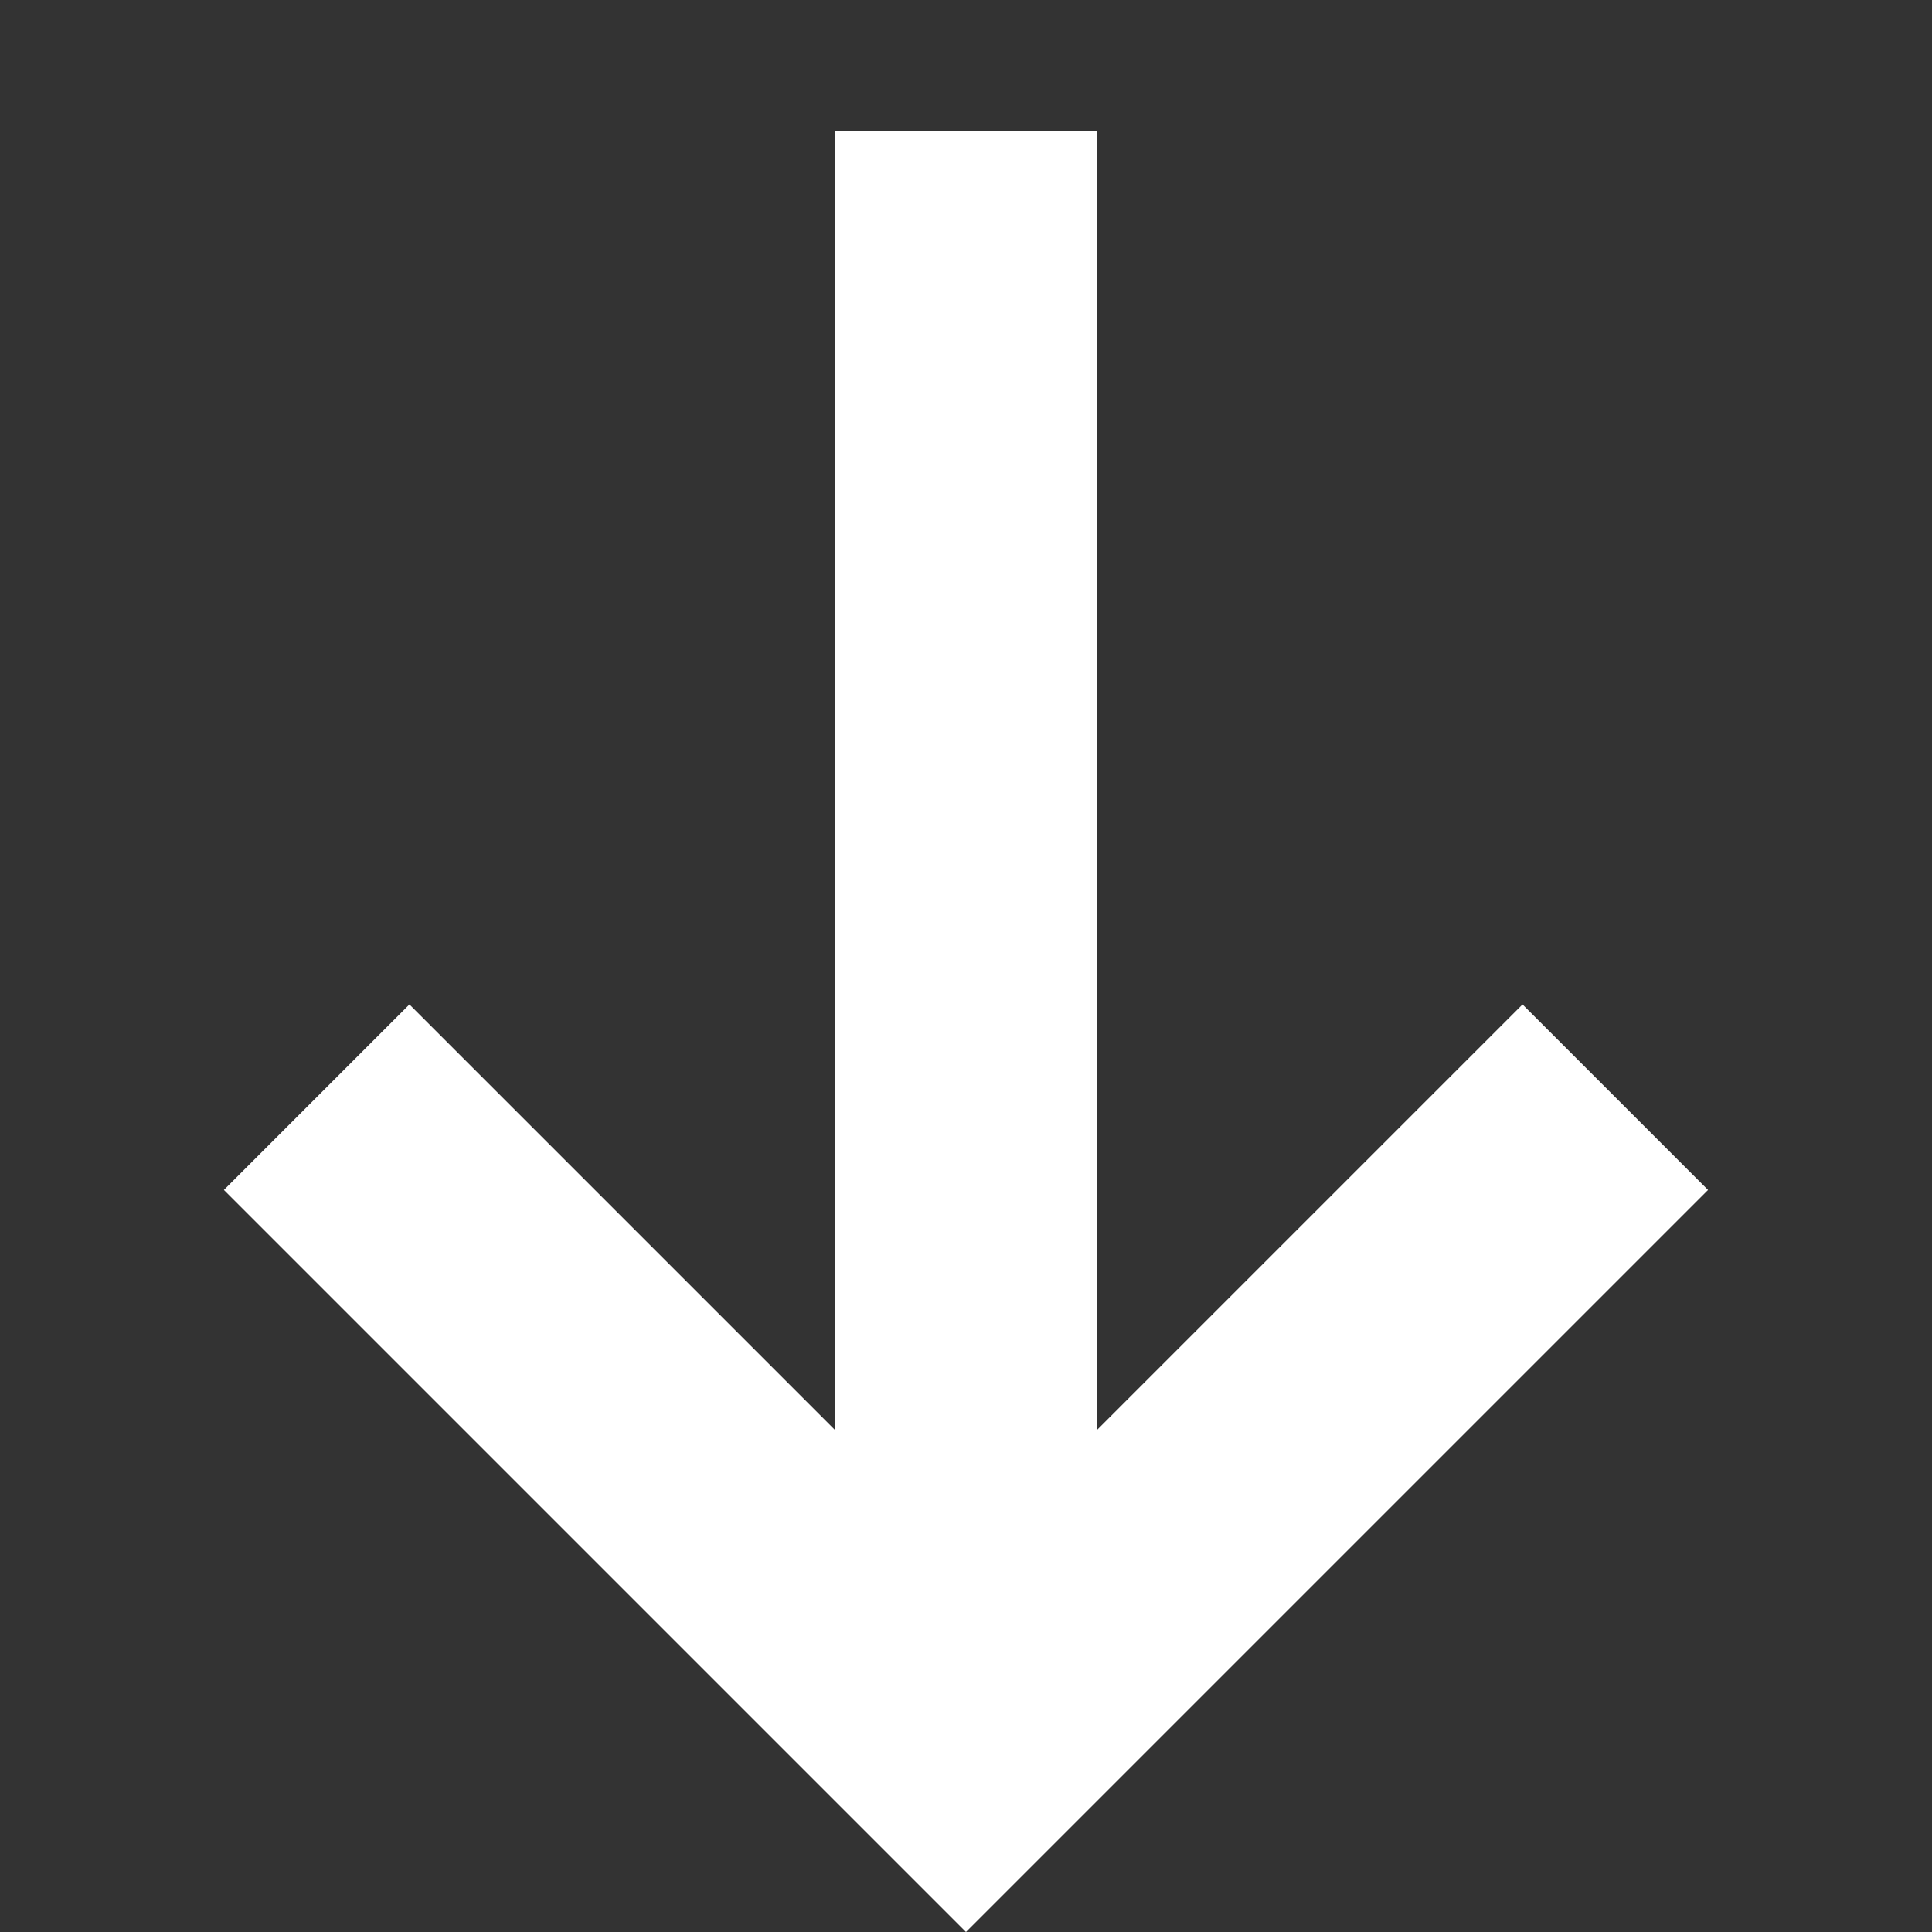
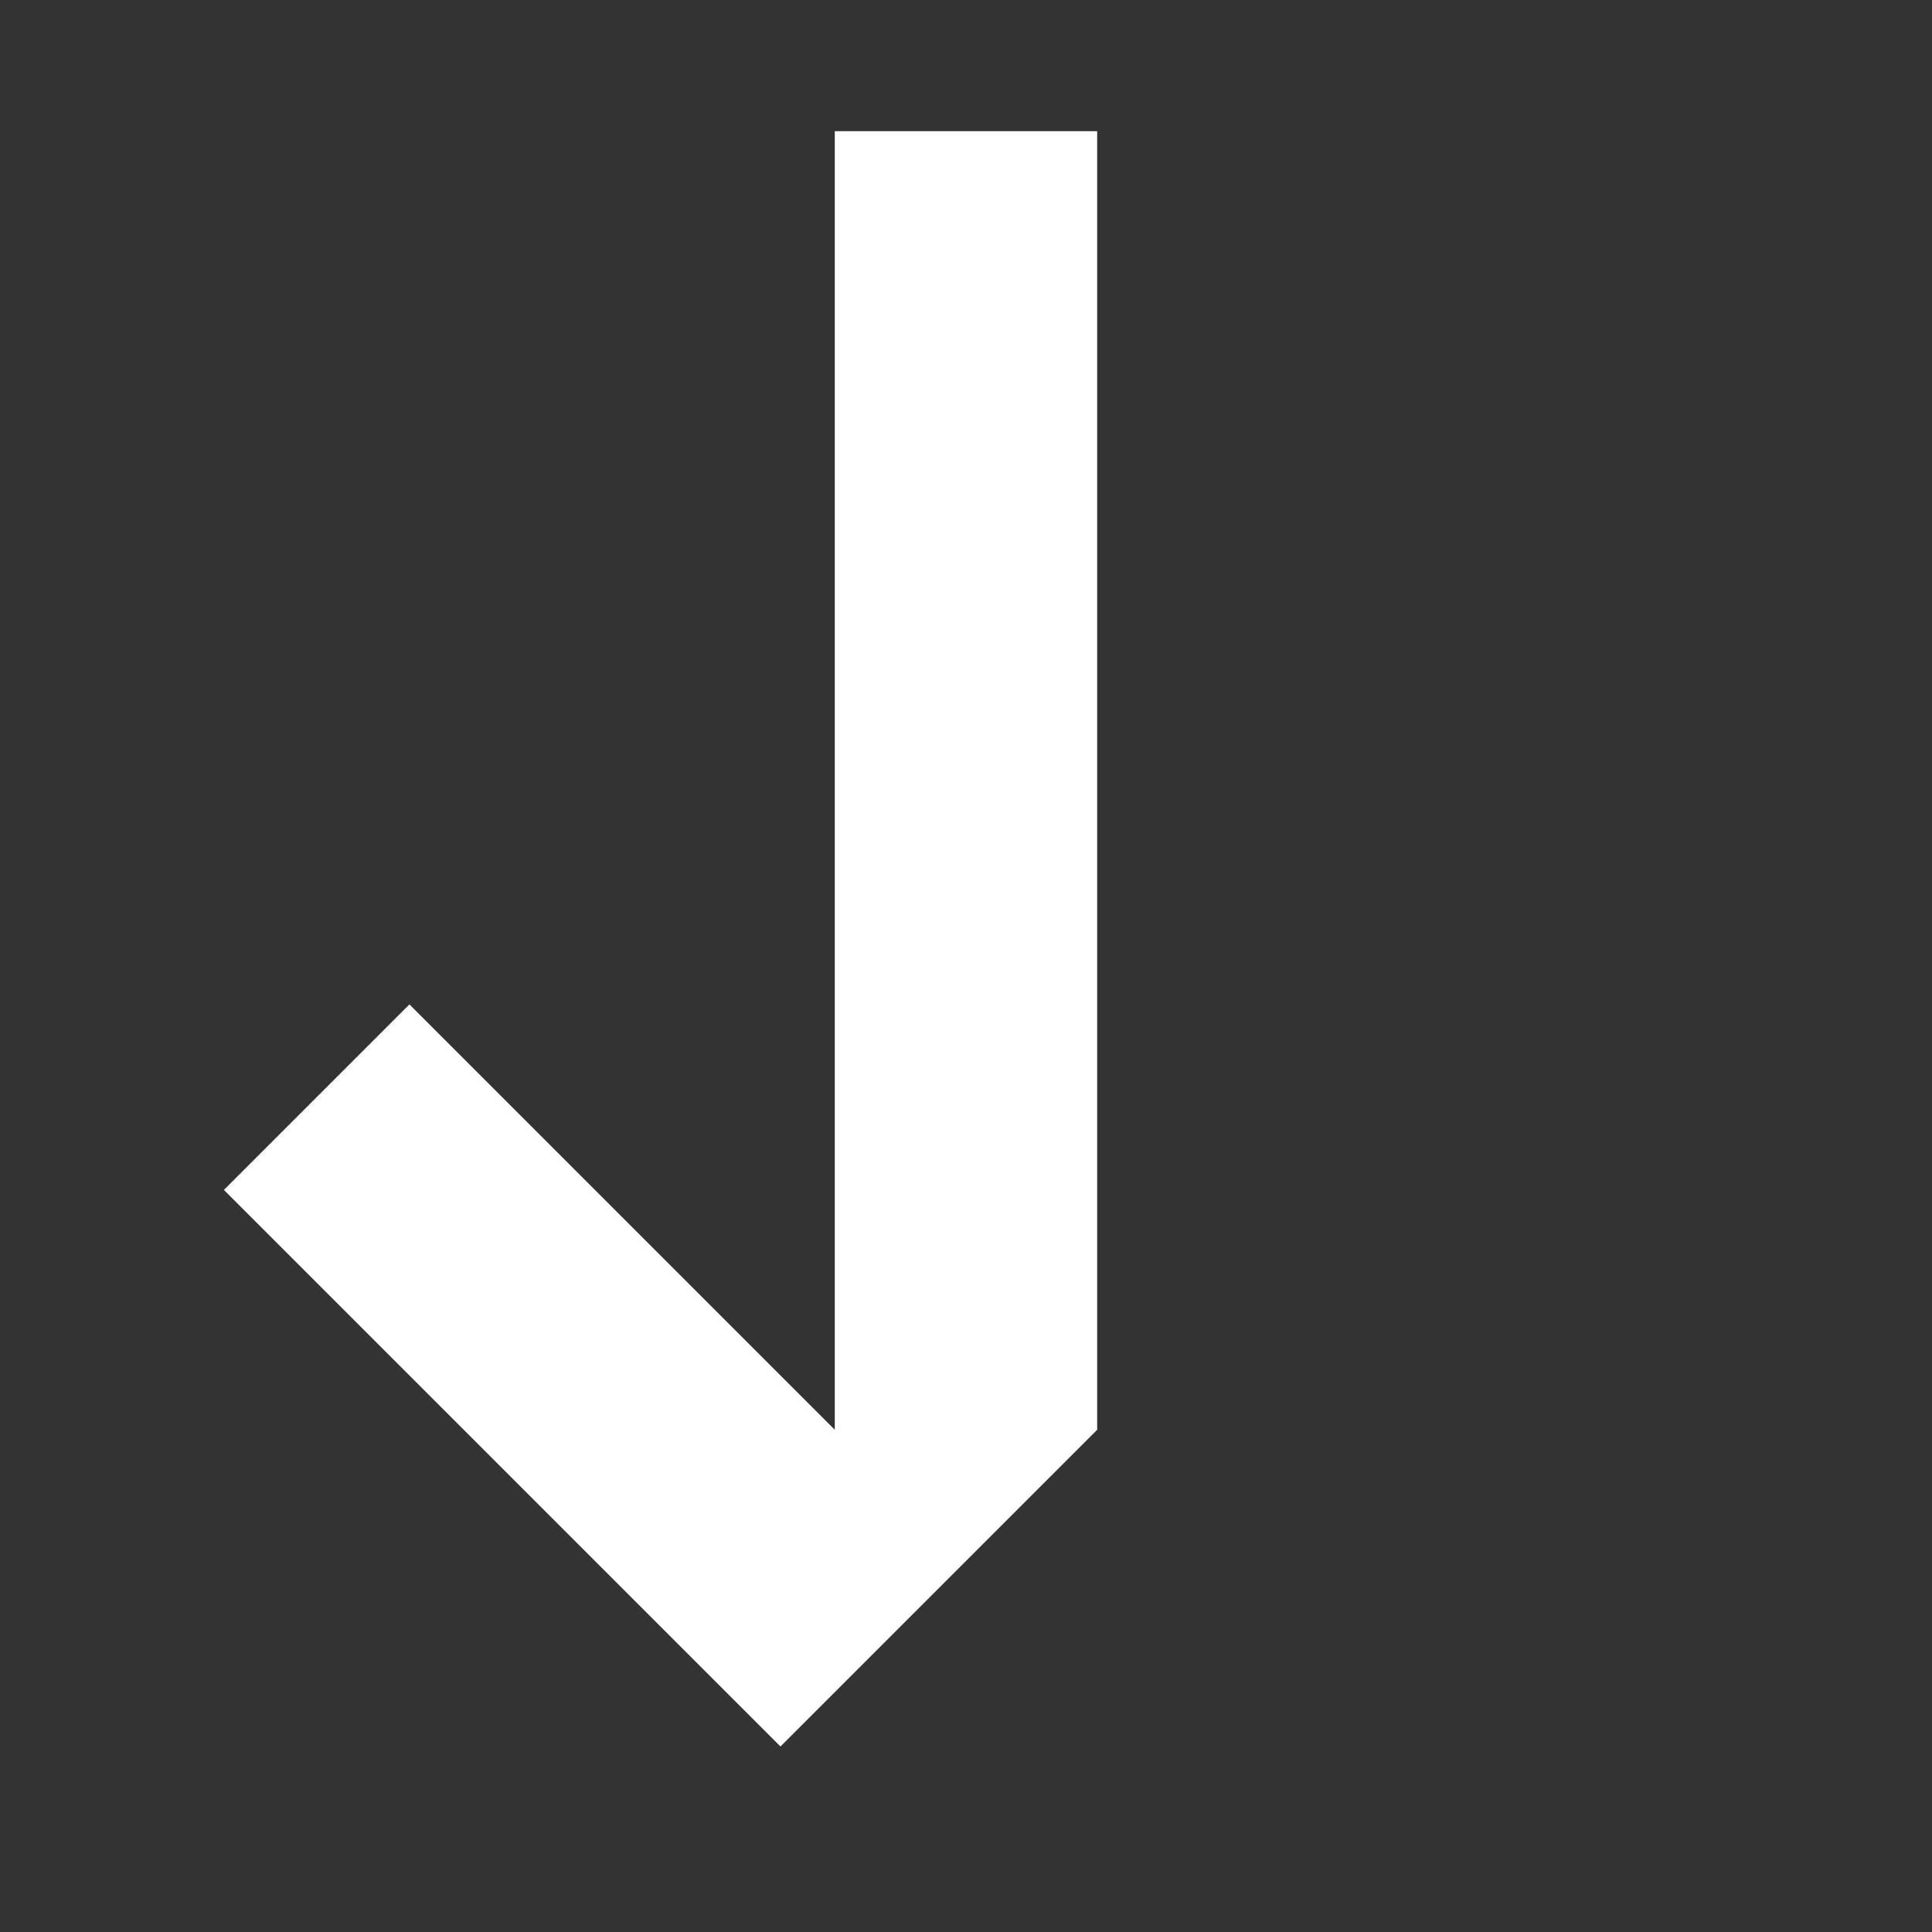
<svg xmlns="http://www.w3.org/2000/svg" width="9.205" height="9.205" viewBox="0 0 9.205 9.205">
  <rect x="0" y="0" width="9.205" height="9.205" fill="#333333" stroke="none" />
-   <path id="パス_1904" data-name="パス 1904" d="M12.116,4.25H9.25V3h5V8H13V5.134L8.625,9.509l-.884-.884Z" transform="translate(16.8 1.25) rotate(135)" fill="#fff" />
+   <path id="パス_1904" data-name="パス 1904" d="M12.116,4.25H9.25h5V8H13V5.134L8.625,9.509l-.884-.884Z" transform="translate(16.8 1.25) rotate(135)" fill="#fff" />
</svg>